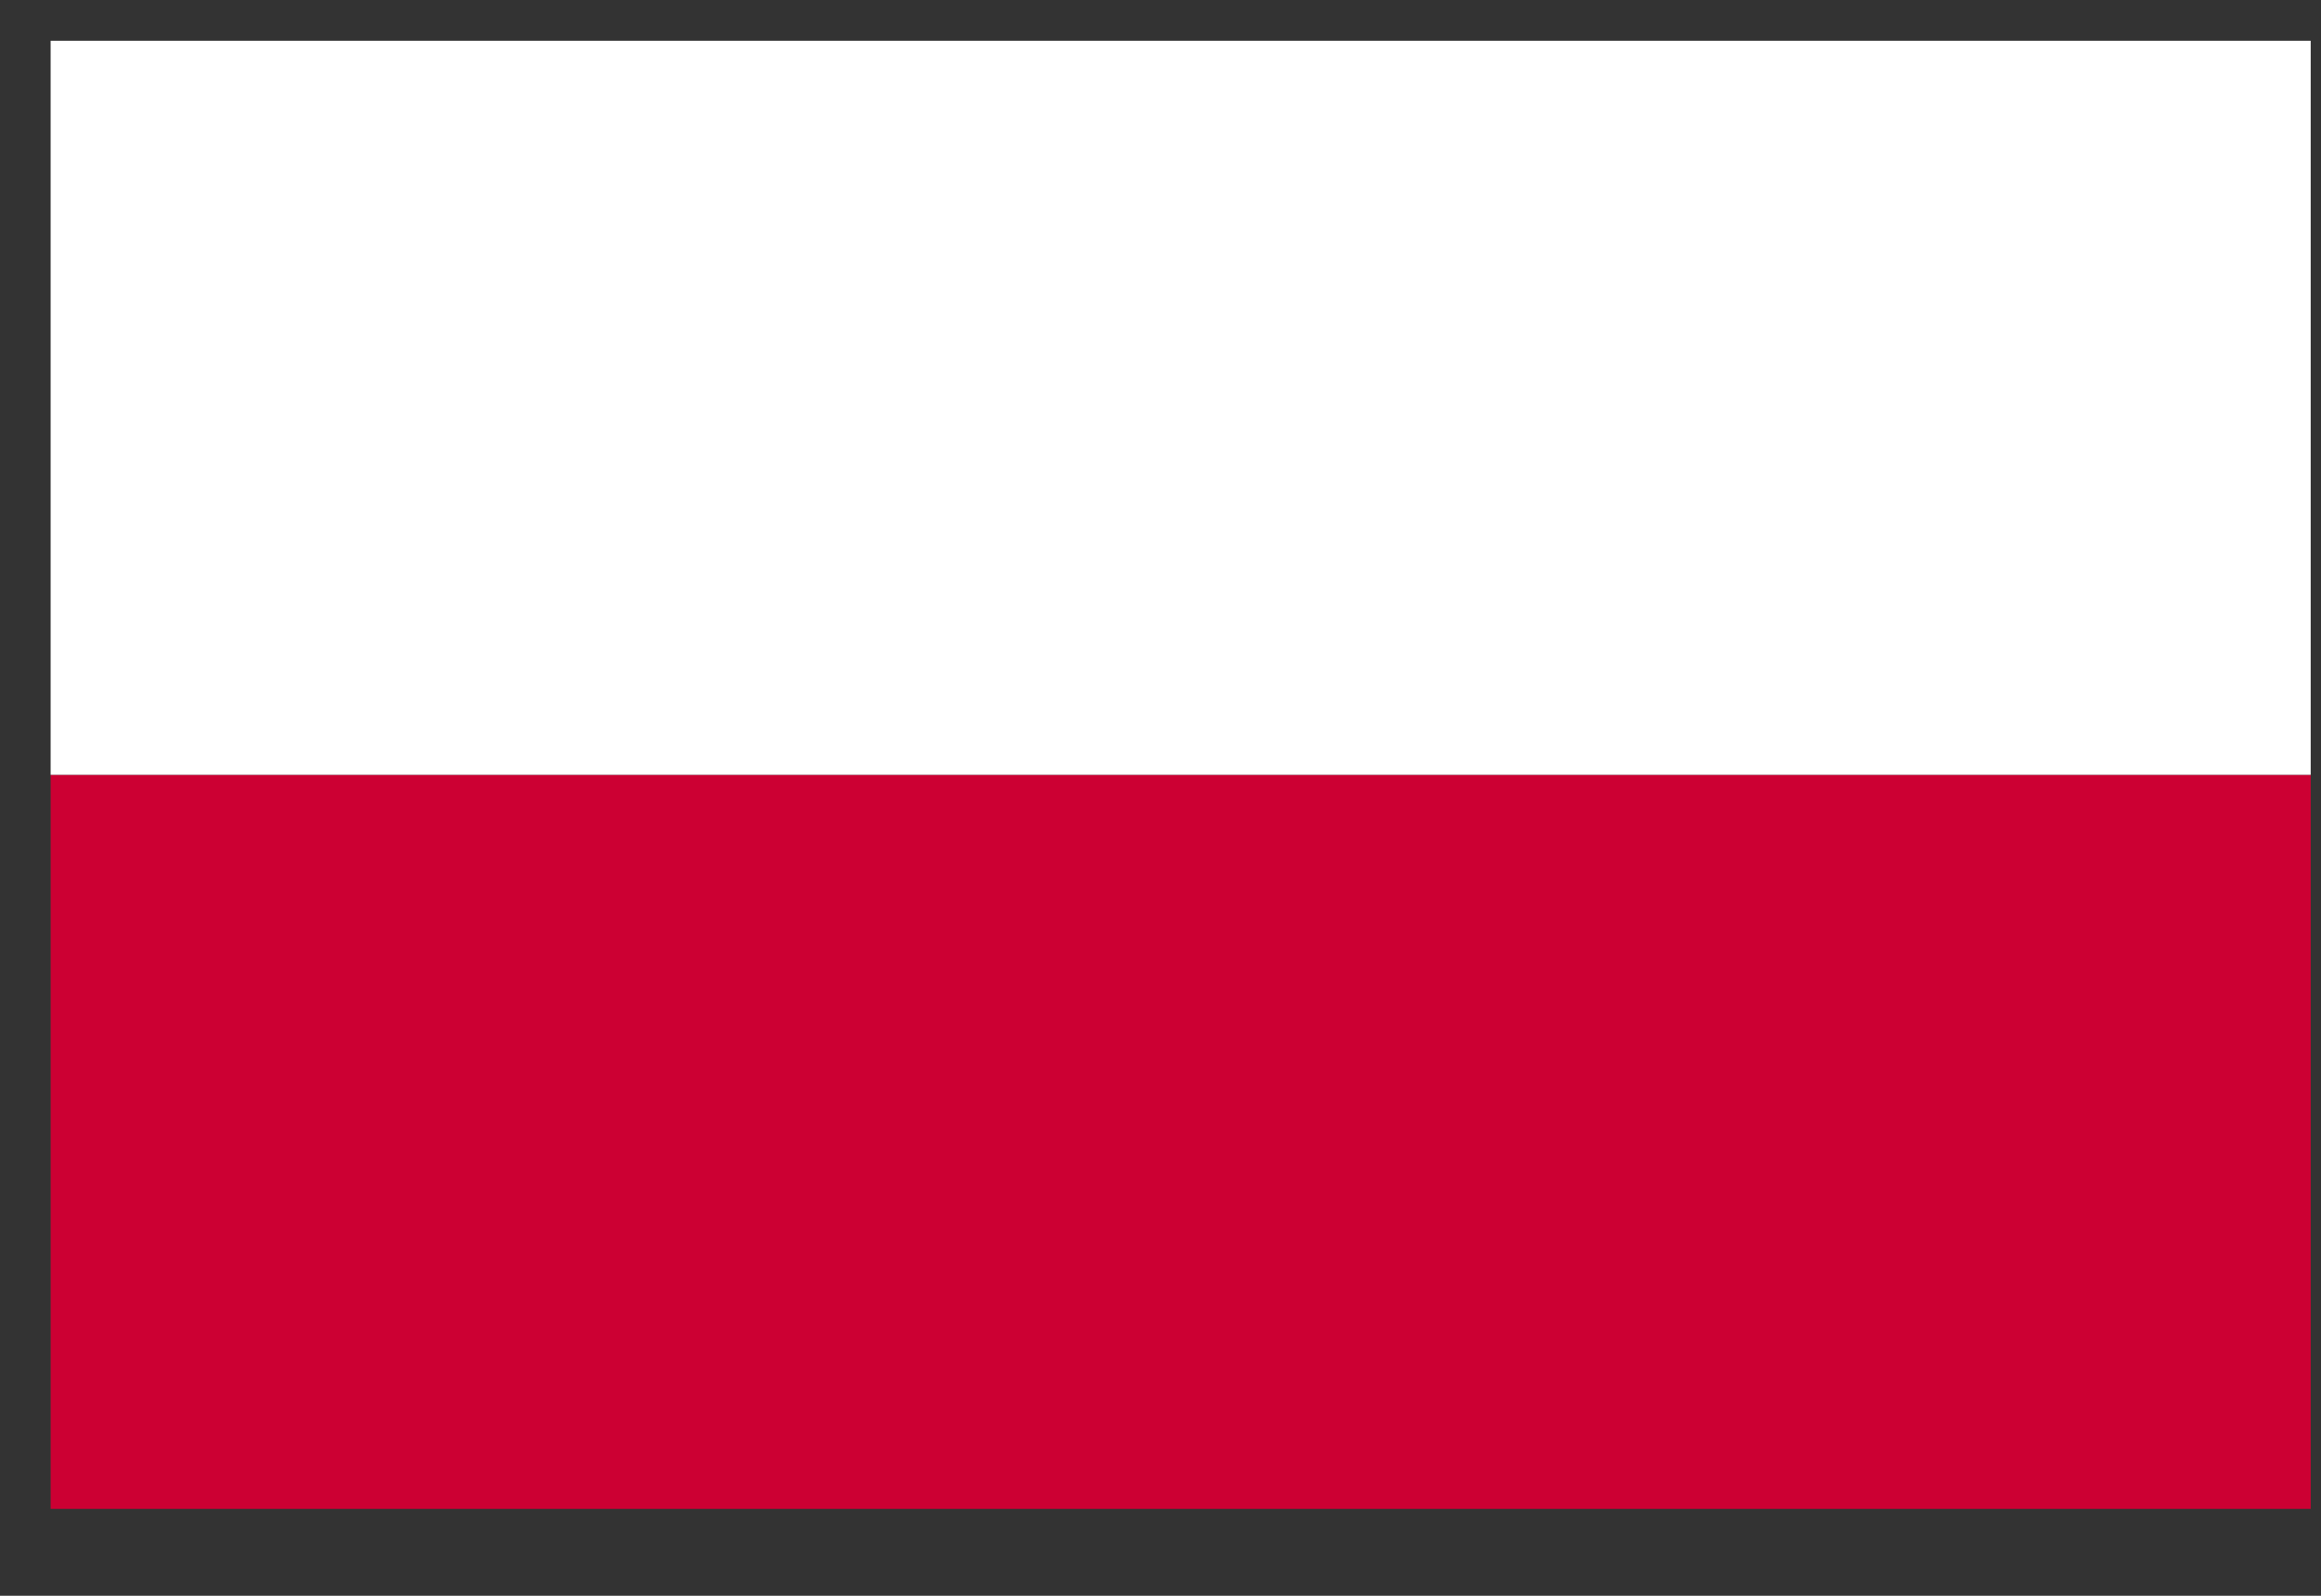
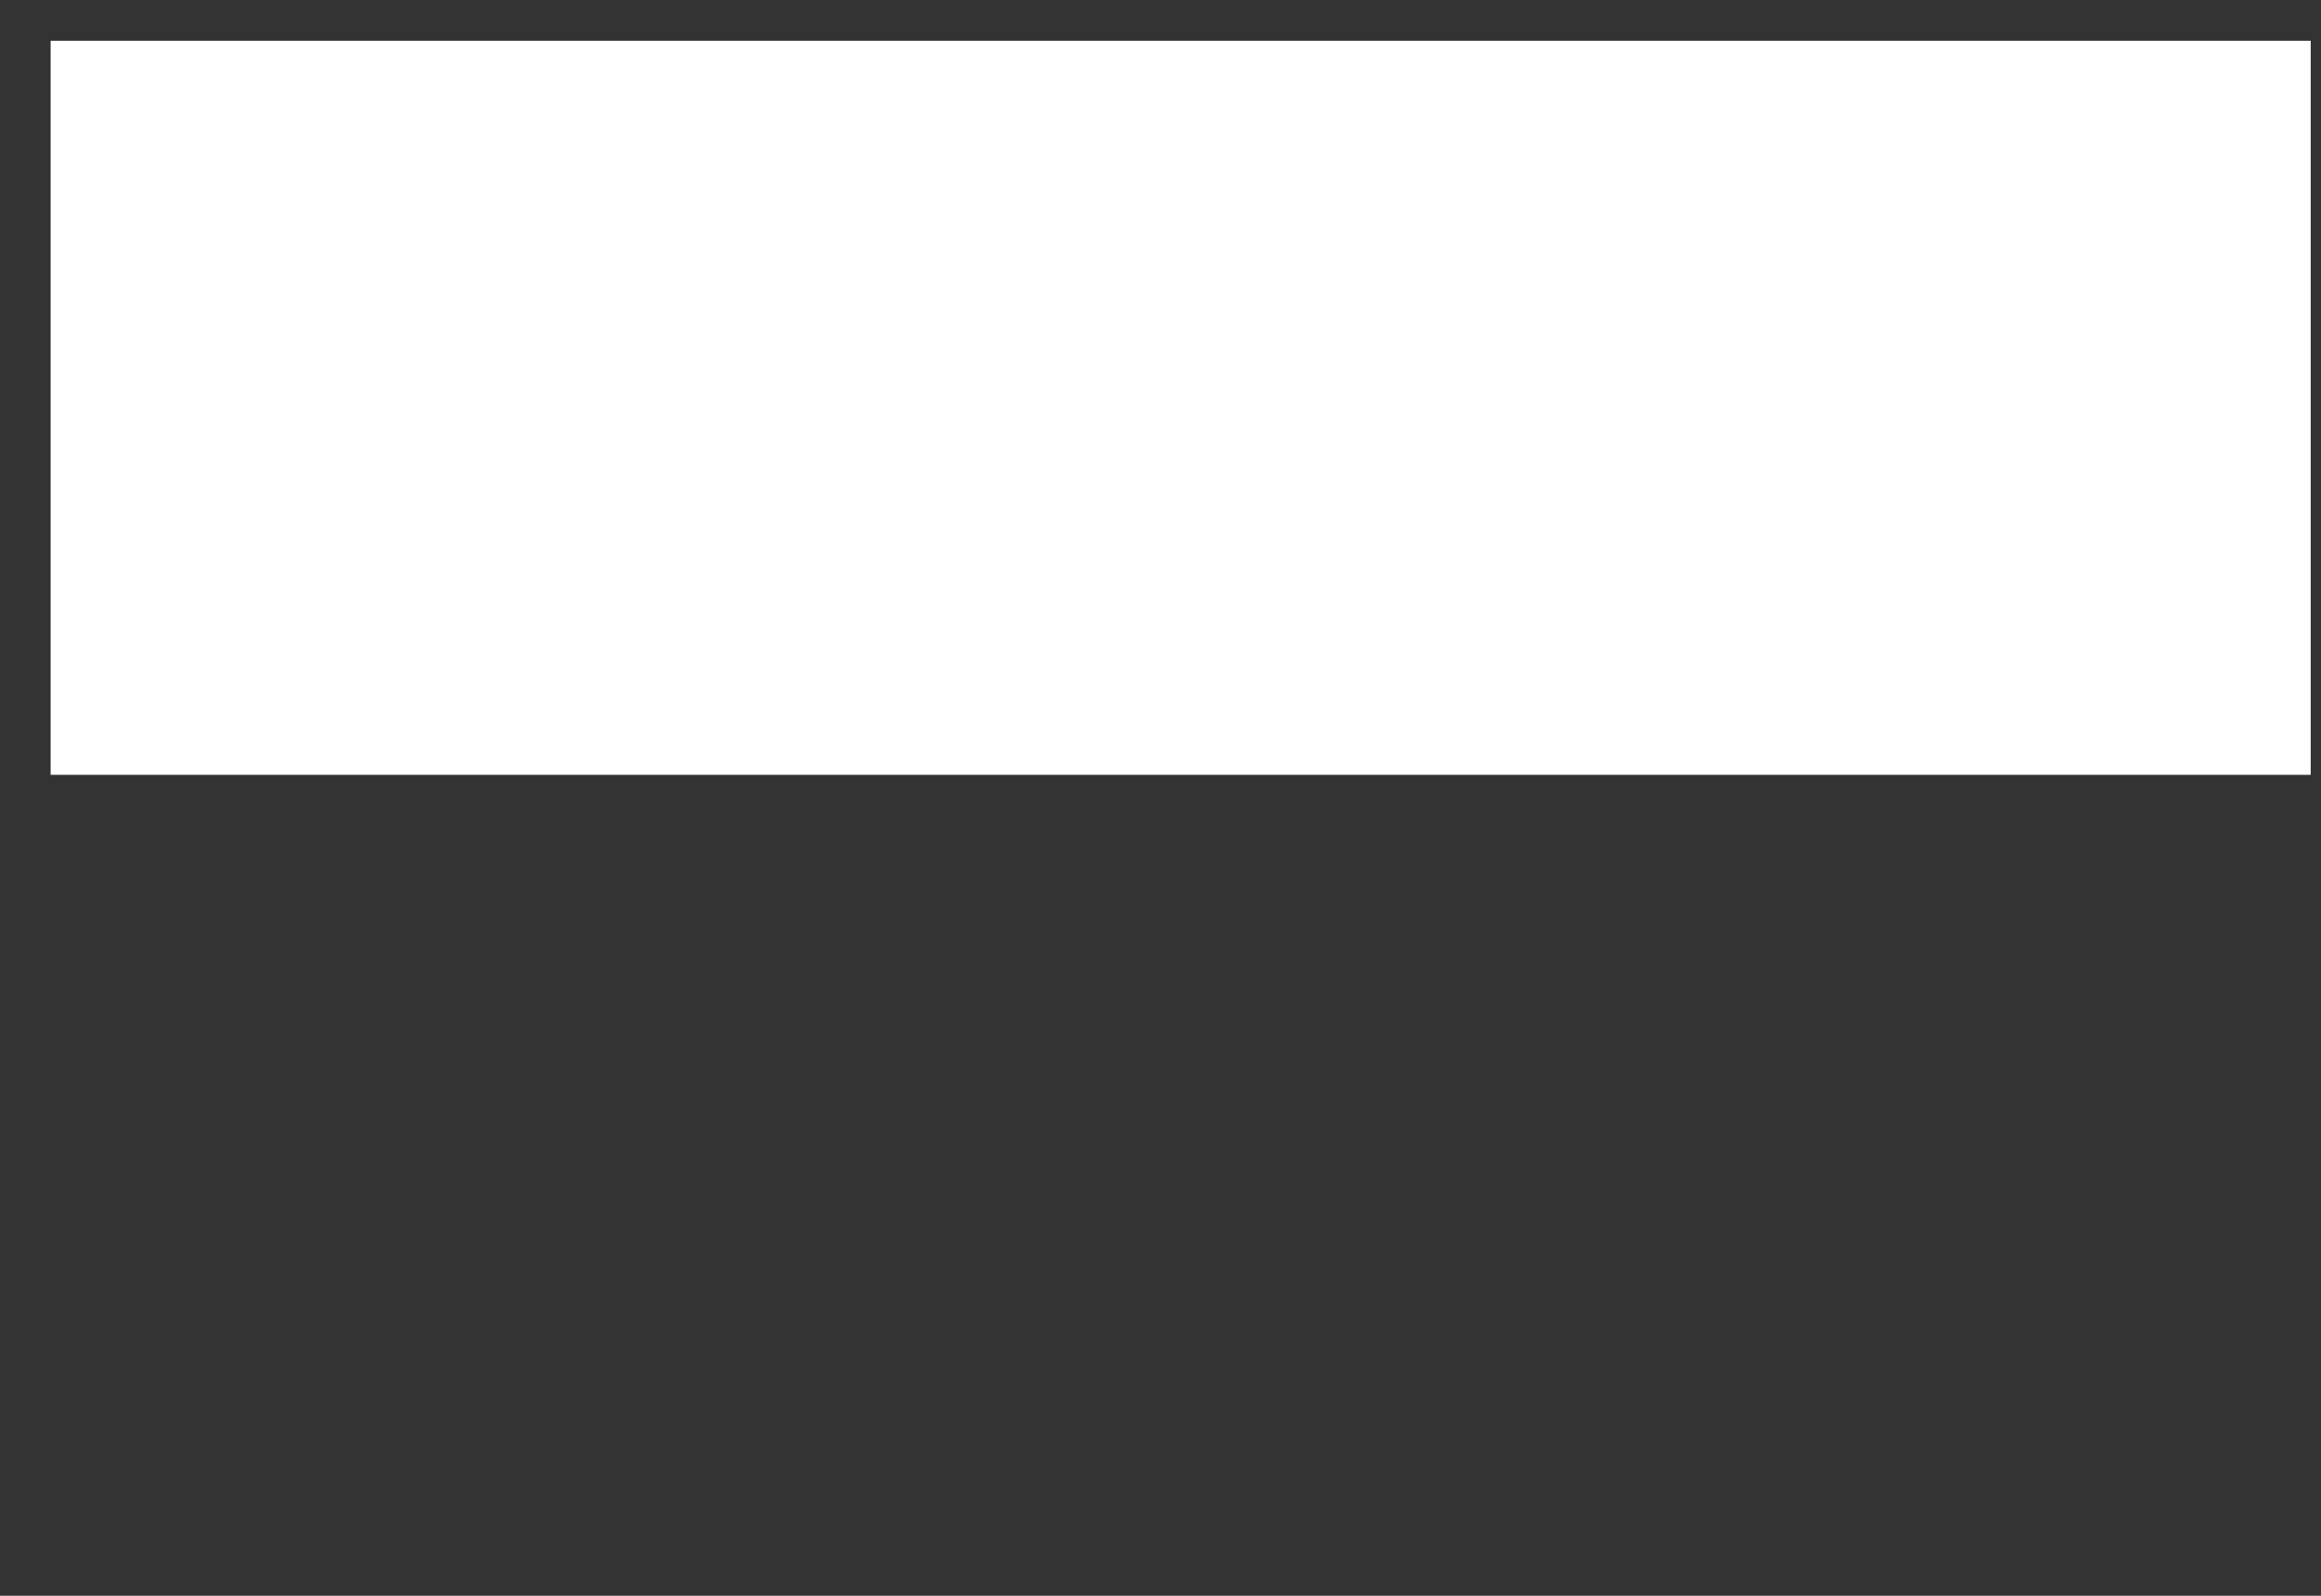
<svg xmlns="http://www.w3.org/2000/svg" width="16" height="11" viewBox="0 0 16 11" fill="none">
  <rect x="0" y="0" width="16" height="11" fill="#333333" stroke="none" />
-   <path d="M15.929 5.341H0.349V10.401H15.929V5.341Z" fill="#CC0033" />
  <path d="M15.929 0.281H0.349V5.341H15.929V0.281Z" fill="white" />
</svg>